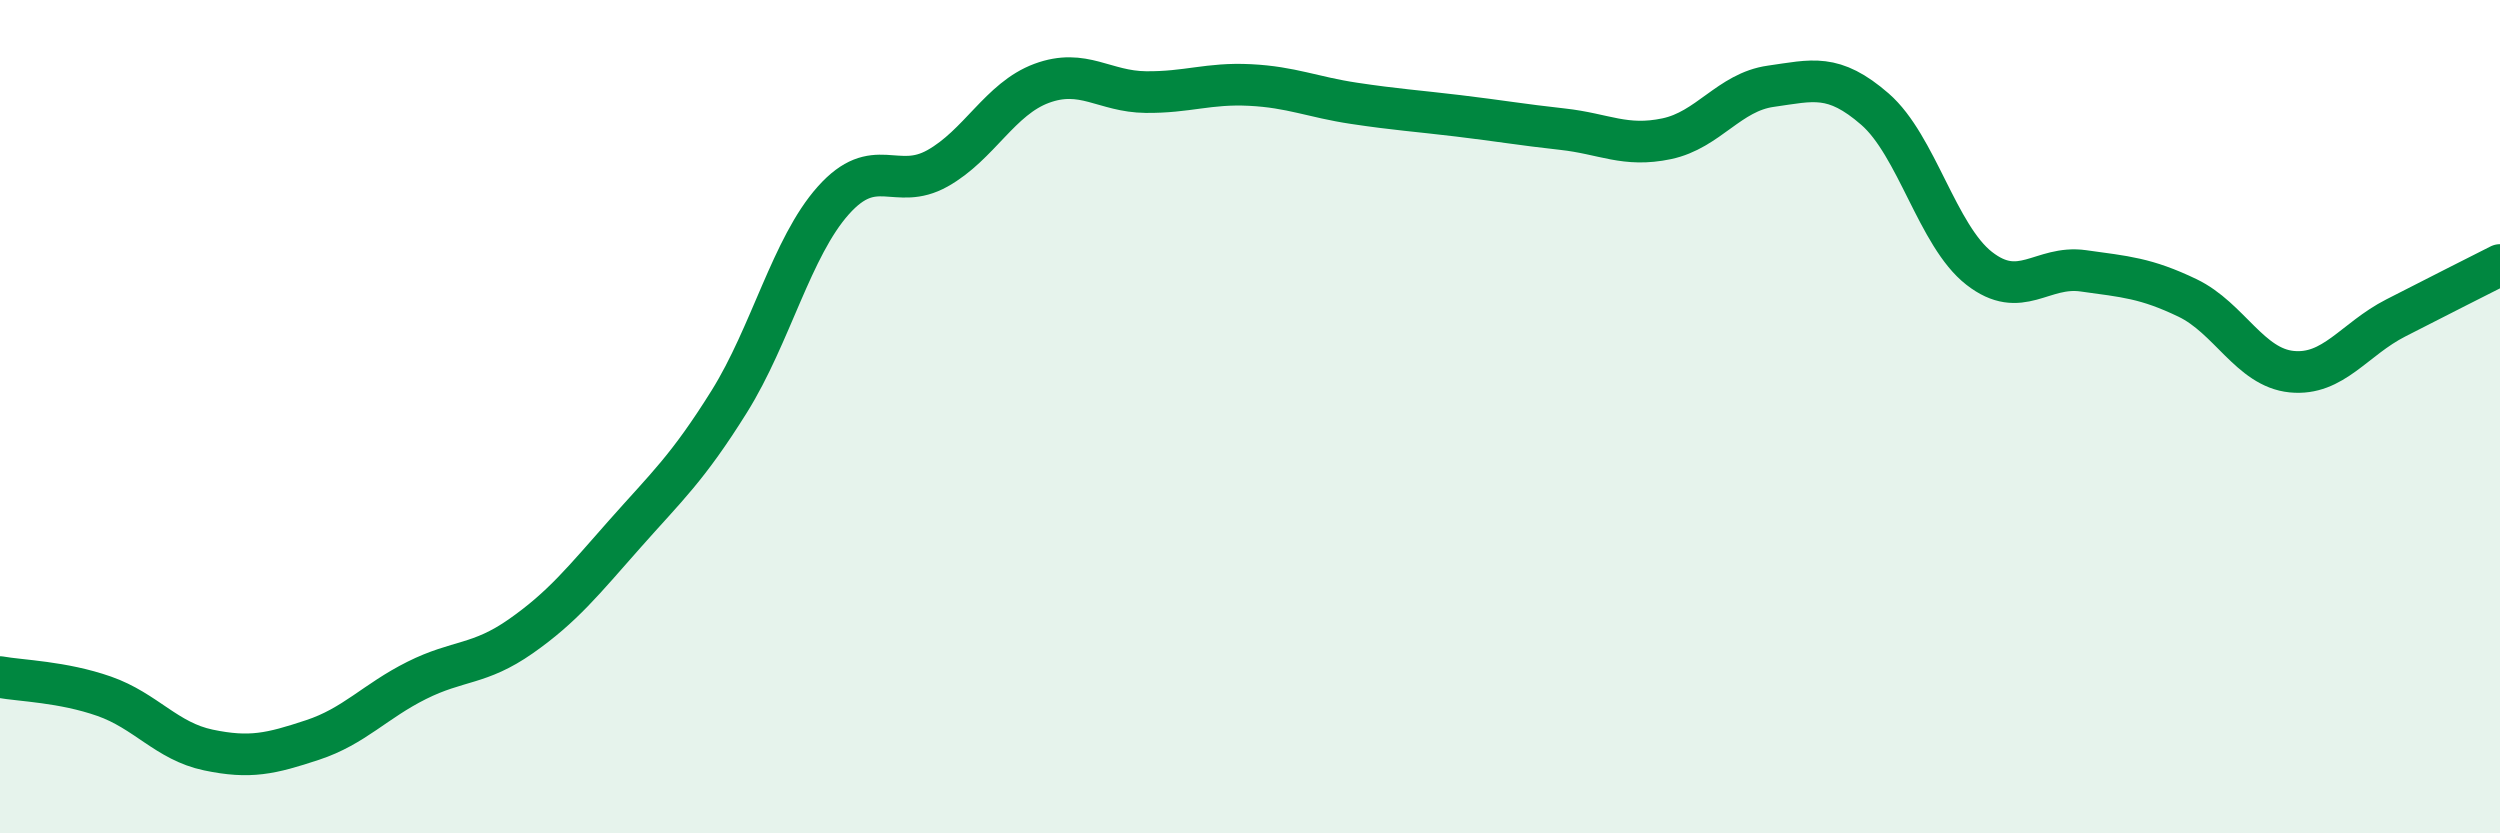
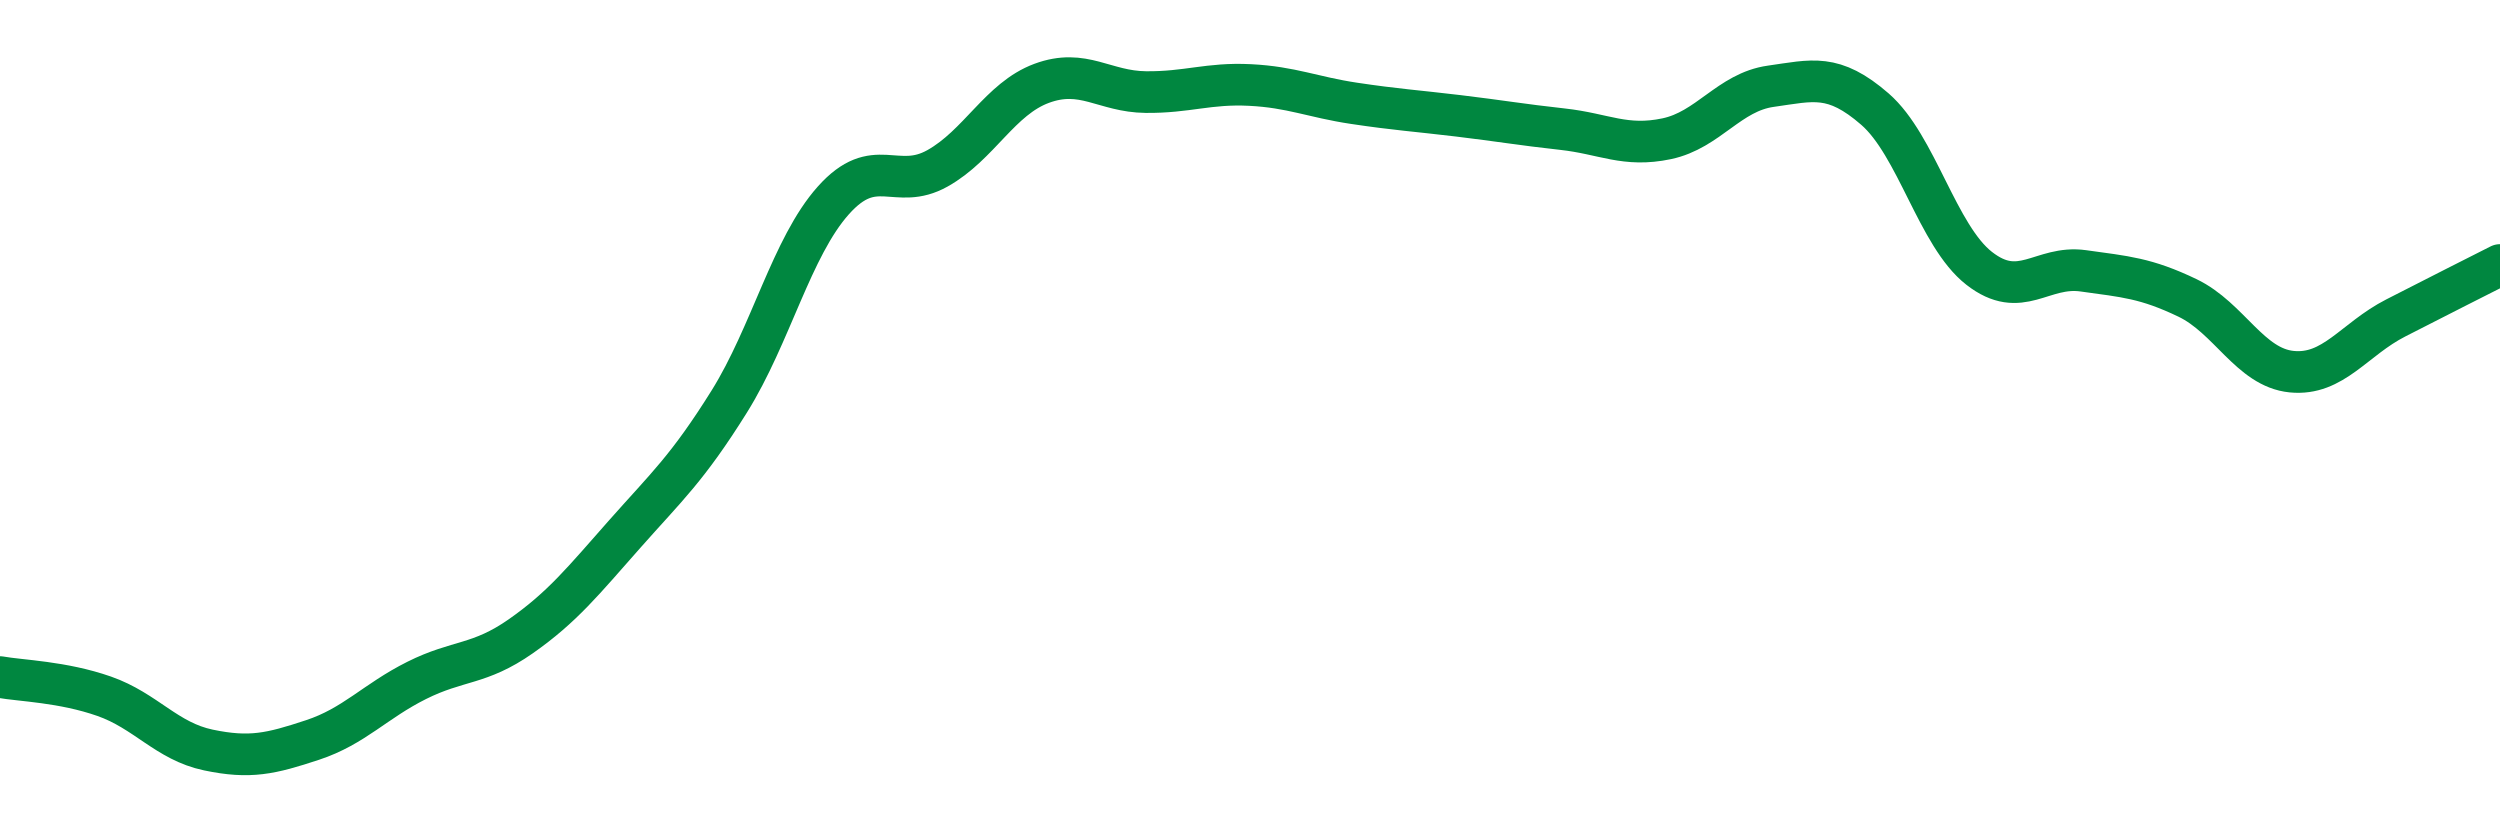
<svg xmlns="http://www.w3.org/2000/svg" width="60" height="20" viewBox="0 0 60 20">
-   <path d="M 0,16.25 C 0.5,16.34 1.5,16.36 2.5,16.71 C 3.5,17.06 4,17.79 5,18 C 6,18.21 6.5,18.09 7.5,17.76 C 8.5,17.43 9,16.83 10,16.33 C 11,15.83 11.5,15.97 12.5,15.27 C 13.5,14.57 14,13.94 15,12.81 C 16,11.68 16.5,11.24 17.5,9.64 C 18.5,8.04 19,5.93 20,4.81 C 21,3.69 21.5,4.6 22.5,4.04 C 23.5,3.48 24,2.37 25,2 C 26,1.63 26.5,2.2 27.5,2.21 C 28.5,2.22 29,1.99 30,2.04 C 31,2.09 31.5,2.33 32.5,2.48 C 33.5,2.63 34,2.66 35,2.78 C 36,2.9 36.5,2.99 37.5,3.1 C 38.5,3.21 39,3.54 40,3.33 C 41,3.12 41.5,2.21 42.5,2.07 C 43.5,1.93 44,1.75 45,2.62 C 46,3.49 46.5,5.66 47.5,6.44 C 48.5,7.22 49,6.36 50,6.5 C 51,6.64 51.5,6.67 52.5,7.15 C 53.5,7.63 54,8.82 55,8.92 C 56,9.02 56.5,8.14 57.5,7.63 C 58.5,7.12 59.5,6.61 60,6.36L60 20L0 20Z" fill="#008740" opacity="0.1" stroke-linecap="round" stroke-linejoin="round" />
  <path d="M 0,16.25 C 0.5,16.34 1.5,16.36 2.5,16.71 C 3.5,17.06 4,17.79 5,18 C 6,18.21 6.5,18.09 7.5,17.76 C 8.5,17.43 9,16.83 10,16.33 C 11,15.83 11.5,15.97 12.5,15.27 C 13.5,14.57 14,13.94 15,12.81 C 16,11.68 16.5,11.24 17.5,9.64 C 18.5,8.04 19,5.93 20,4.81 C 21,3.69 21.5,4.6 22.5,4.04 C 23.5,3.48 24,2.37 25,2 C 26,1.63 26.5,2.2 27.5,2.21 C 28.5,2.22 29,1.99 30,2.04 C 31,2.09 31.5,2.33 32.5,2.48 C 33.5,2.63 34,2.66 35,2.78 C 36,2.9 36.5,2.99 37.5,3.1 C 38.5,3.21 39,3.54 40,3.33 C 41,3.12 41.5,2.21 42.5,2.07 C 43.5,1.93 44,1.75 45,2.62 C 46,3.49 46.5,5.66 47.5,6.44 C 48.5,7.22 49,6.36 50,6.5 C 51,6.64 51.5,6.67 52.5,7.15 C 53.5,7.63 54,8.82 55,8.92 C 56,9.02 56.5,8.14 57.5,7.63 C 58.5,7.12 59.5,6.61 60,6.36" stroke="#008740" stroke-width="1" fill="none" stroke-linecap="round" stroke-linejoin="round" />
</svg>